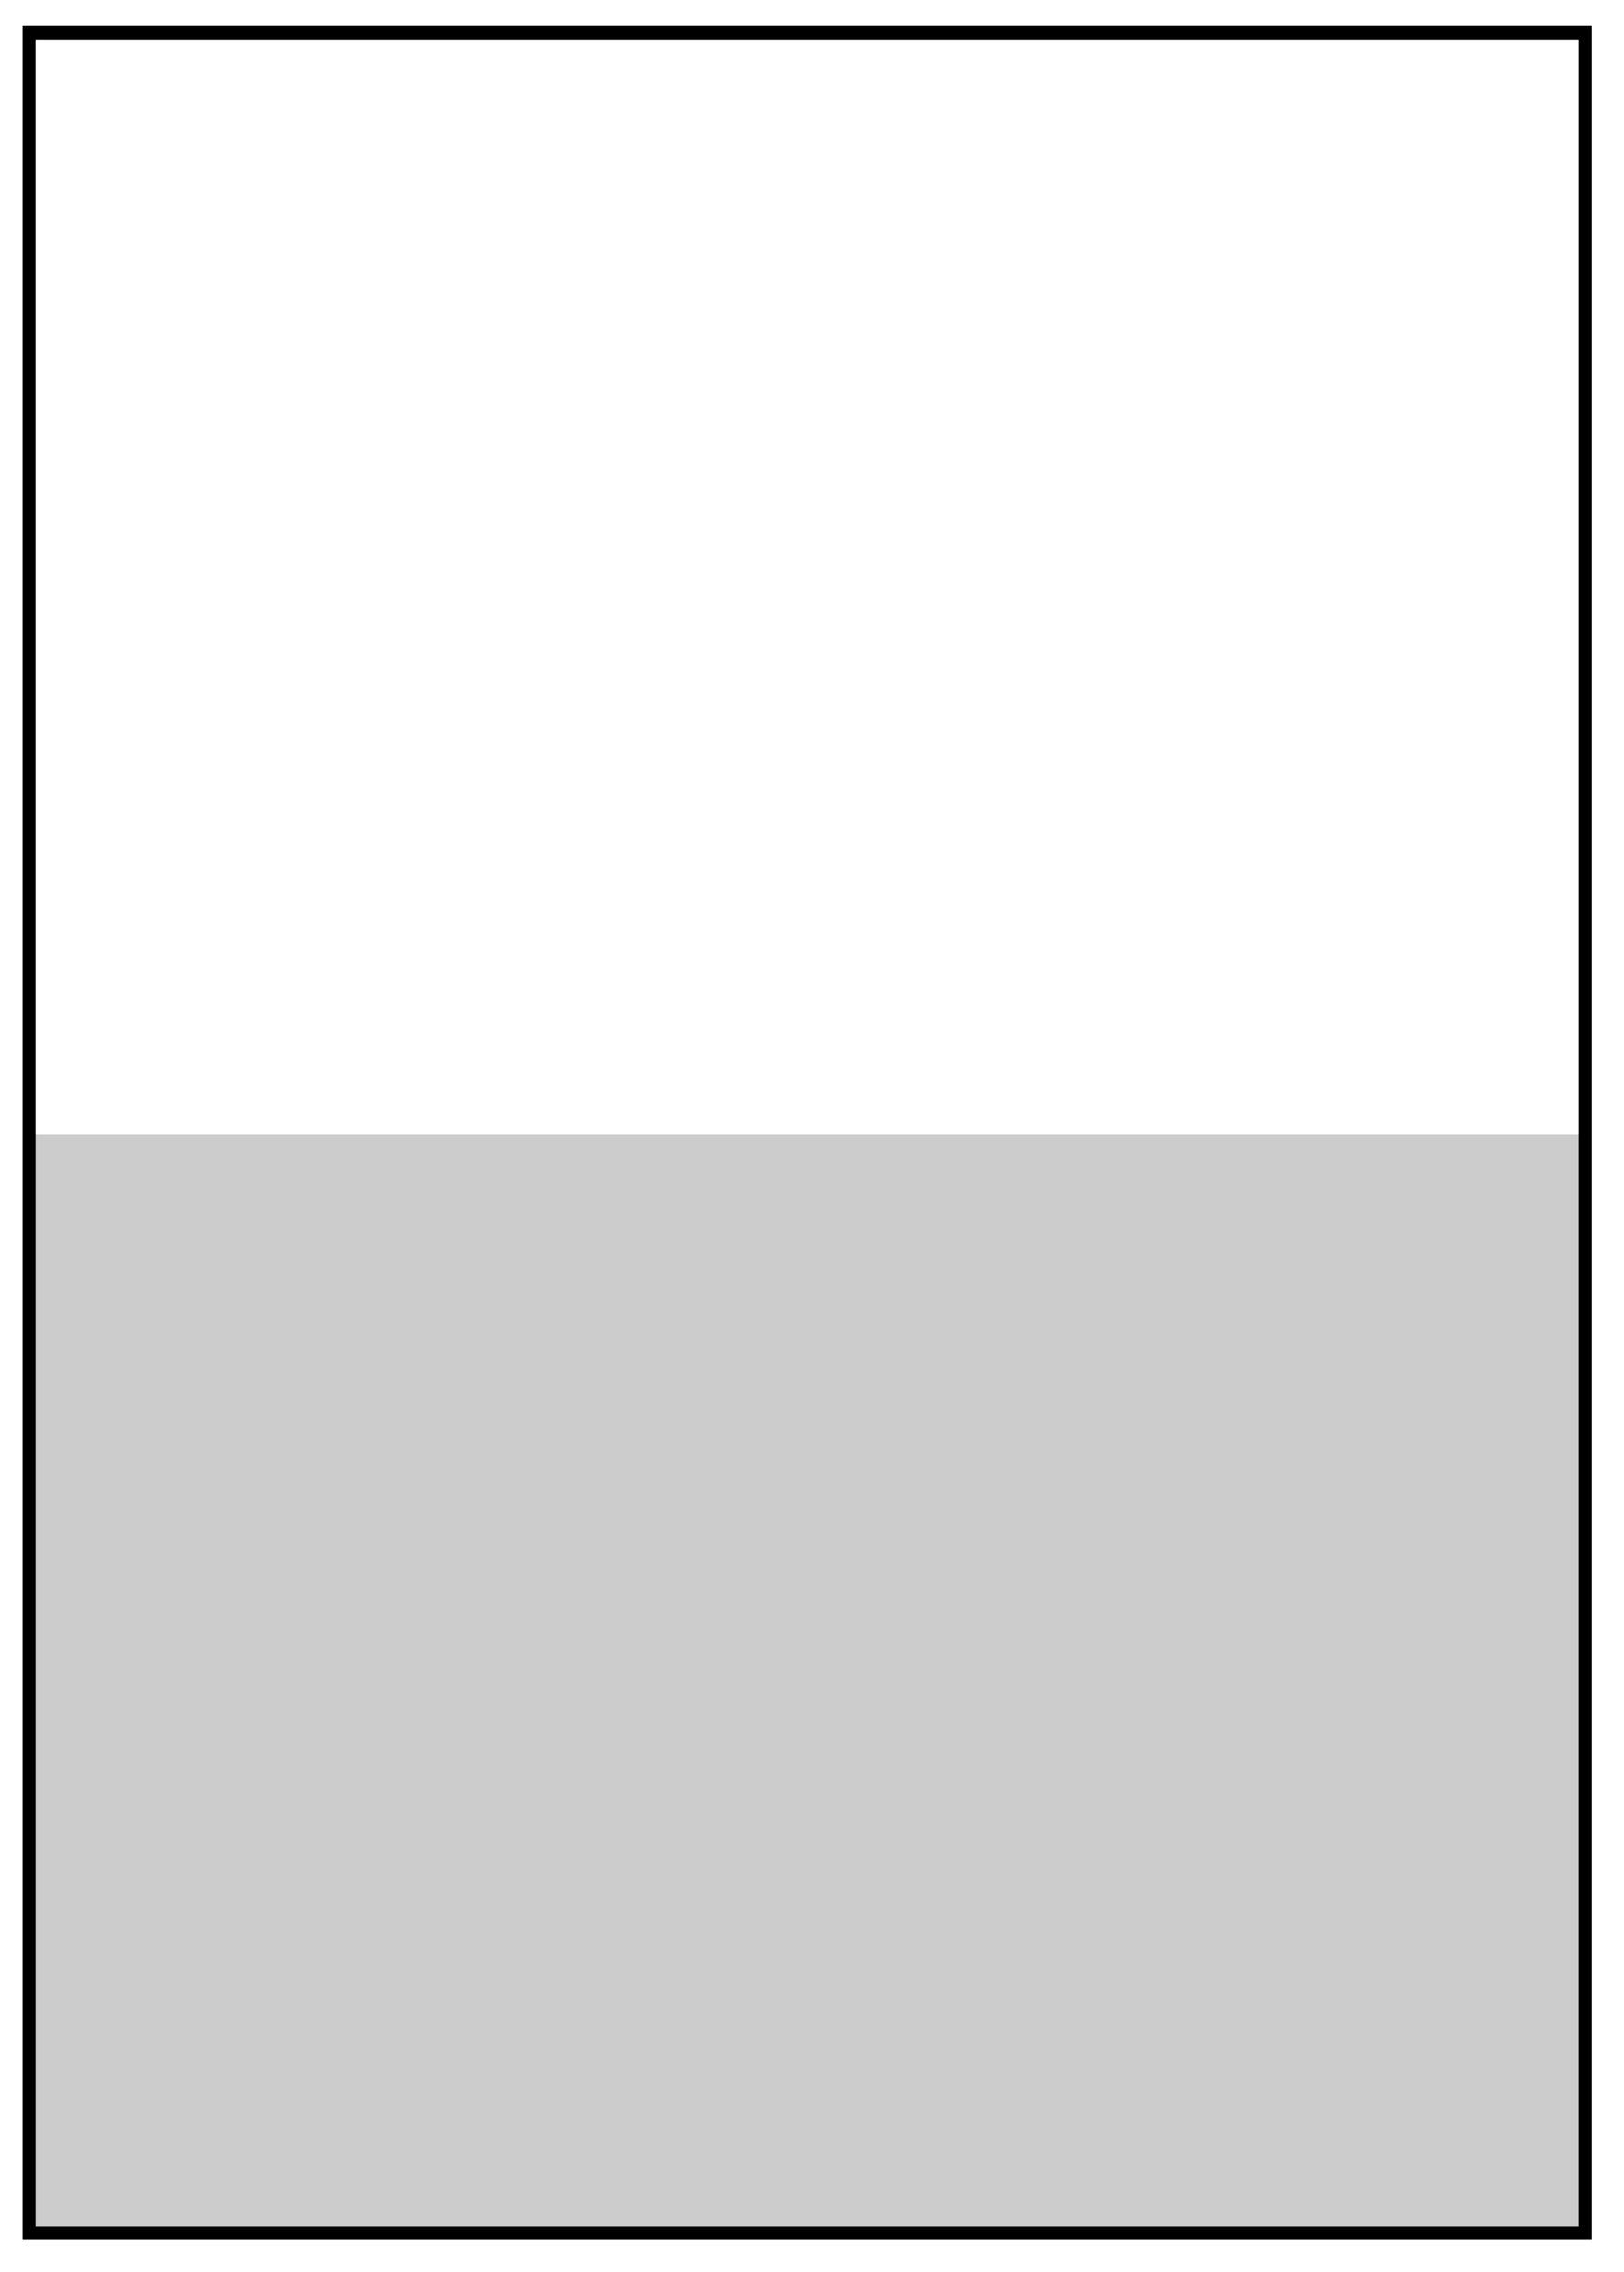
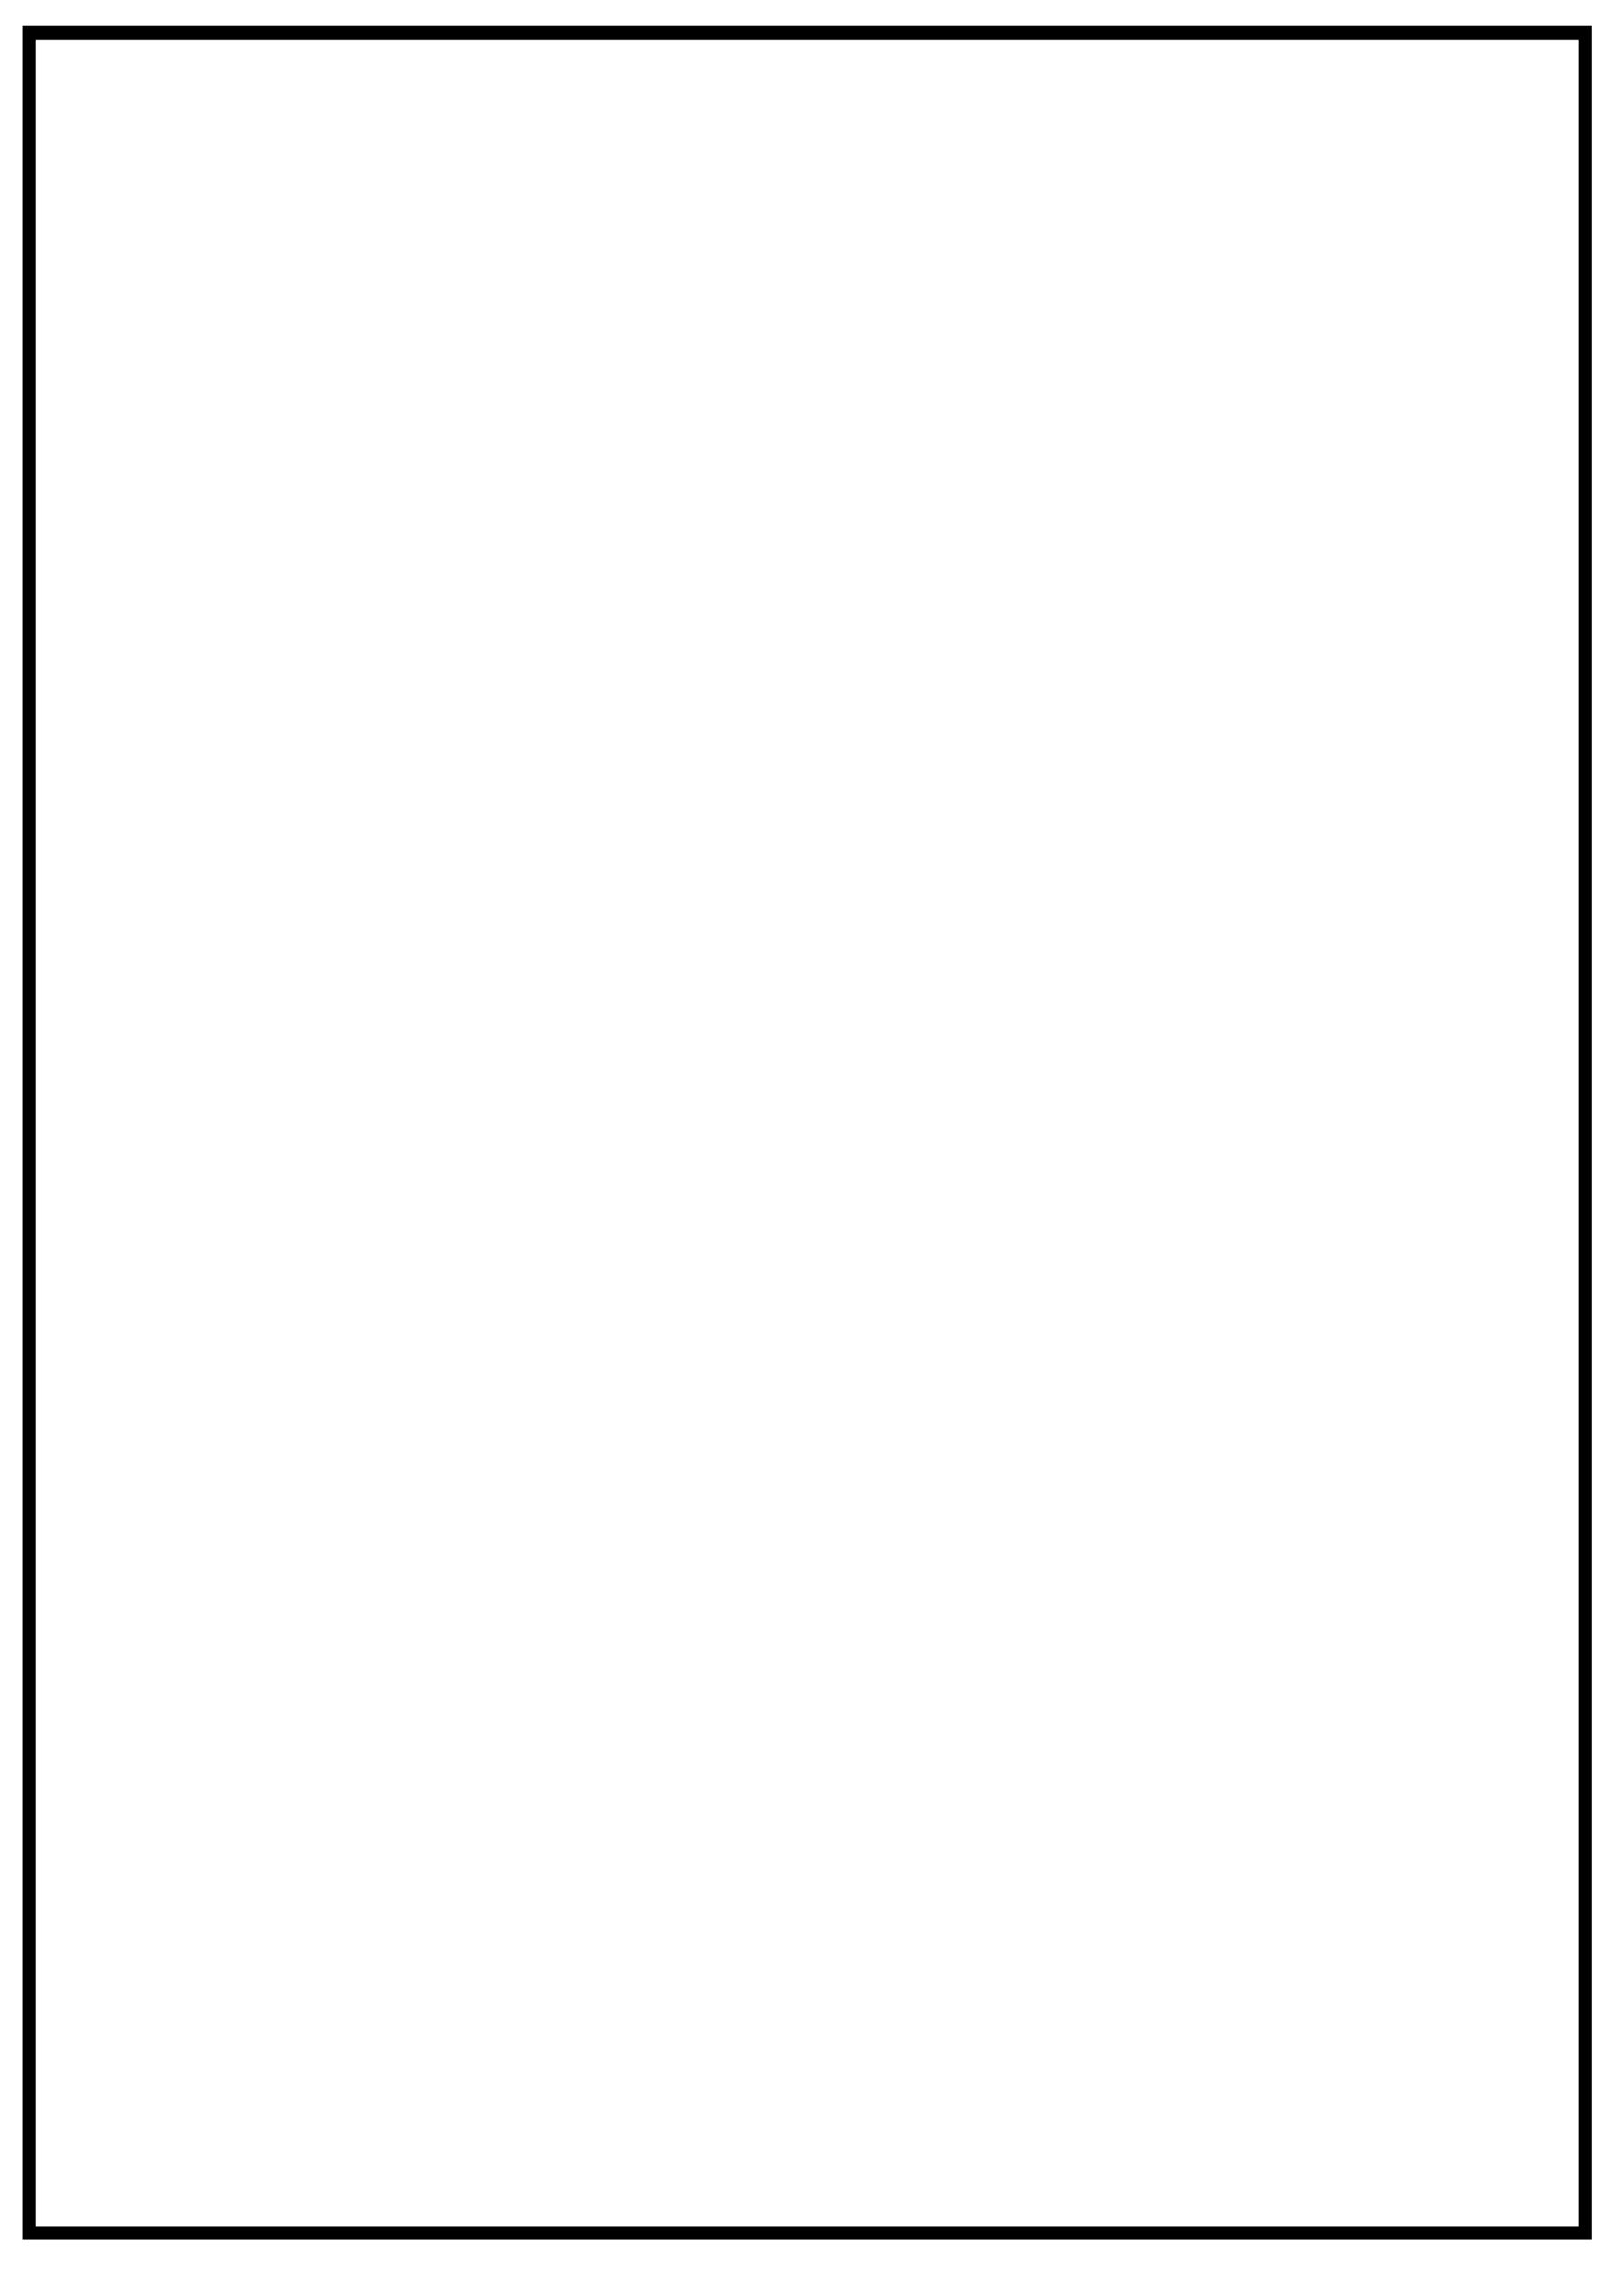
<svg xmlns="http://www.w3.org/2000/svg" width="100%" height="100%" viewBox="0 0 118 165" version="1.1" xml:space="preserve" style="fill-rule:evenodd;clip-rule:evenodd;">
  <g transform="matrix(1,0,0,1,-327.931,-597.938)">
    <g transform="matrix(1,0,0,1,8.813,-357.456)">
      <g id="Anschnitt" transform="matrix(0.989,0,0,0.992,-23.517,7.67)">
        <g transform="matrix(9.91747e-20,0.194,-0.192,-9.85939e-20,430.081,1029.08)">
-           <rect x="48.204" y="-170.929" width="416.693" height="595.276" style="fill:rgb(204,204,204);" />
-         </g>
+           </g>
        <g transform="matrix(-3.85496e-20,0.192,-0.193,3.83238e-20,405.748,981.17)">
          <rect x="-121.807" y="-296.138" width="838.89" height="592.276" style="fill:none;stroke:black;stroke-width:5.24px;" />
        </g>
      </g>
    </g>
  </g>
</svg>